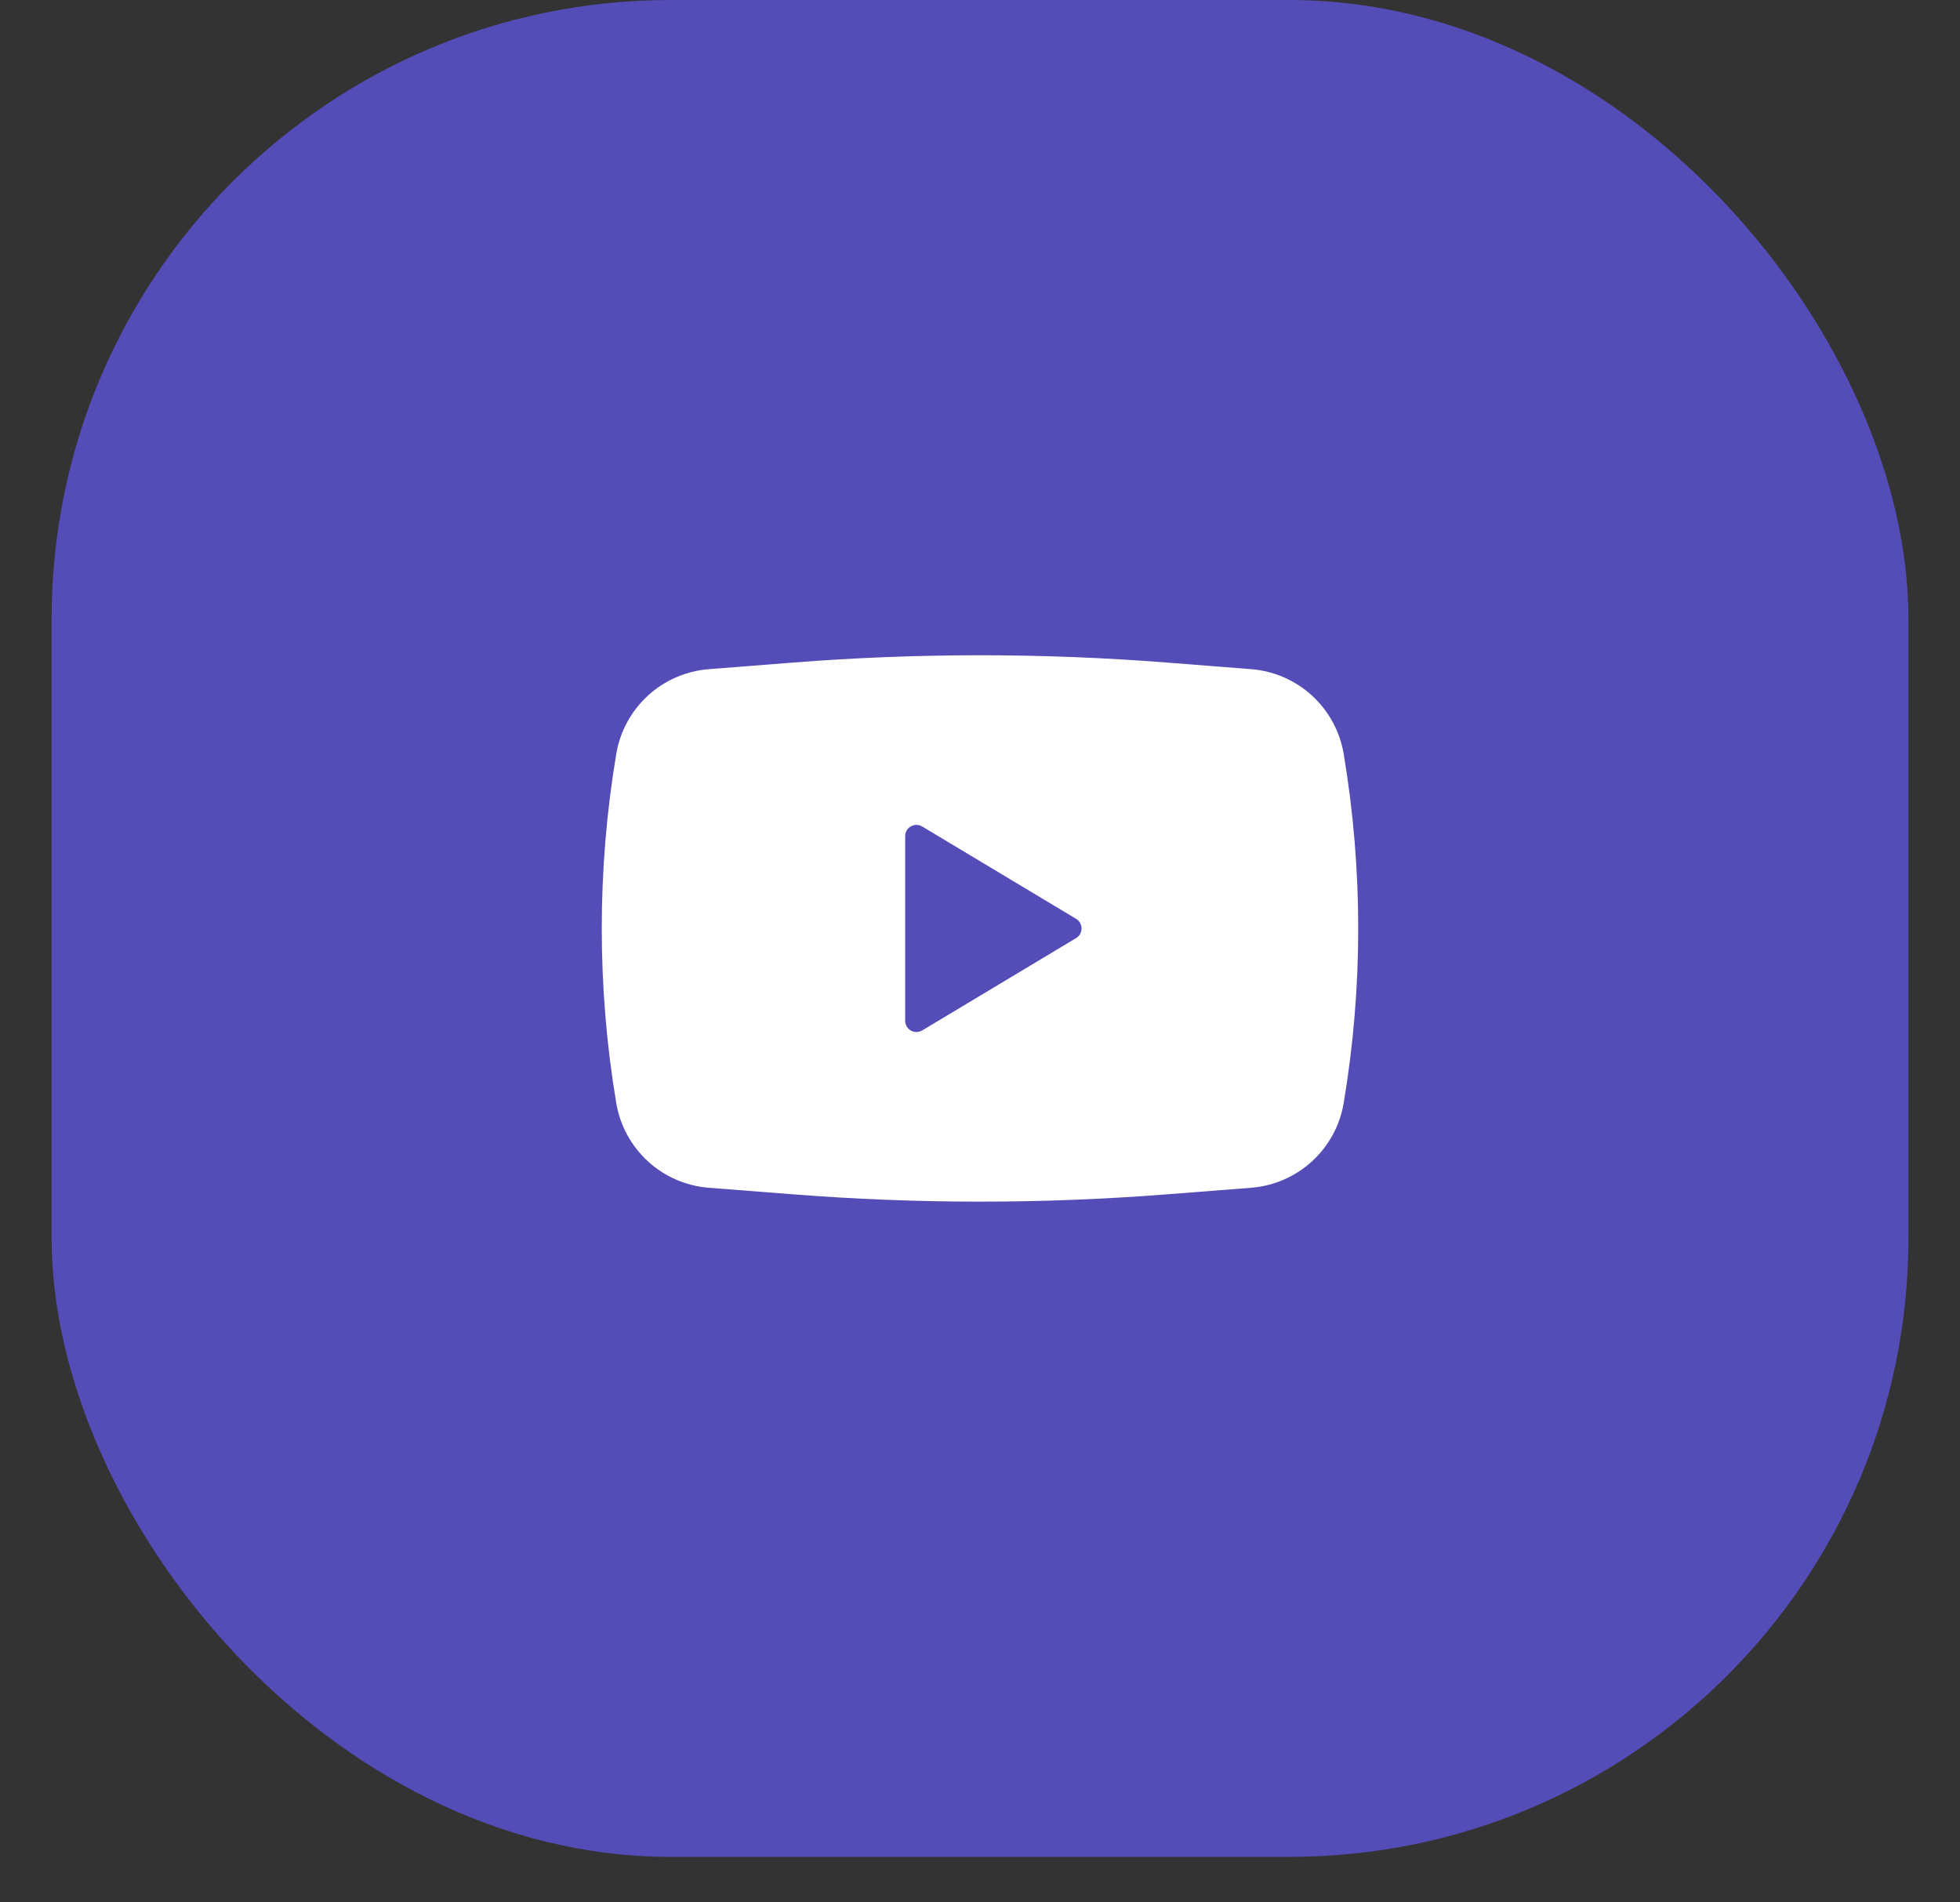
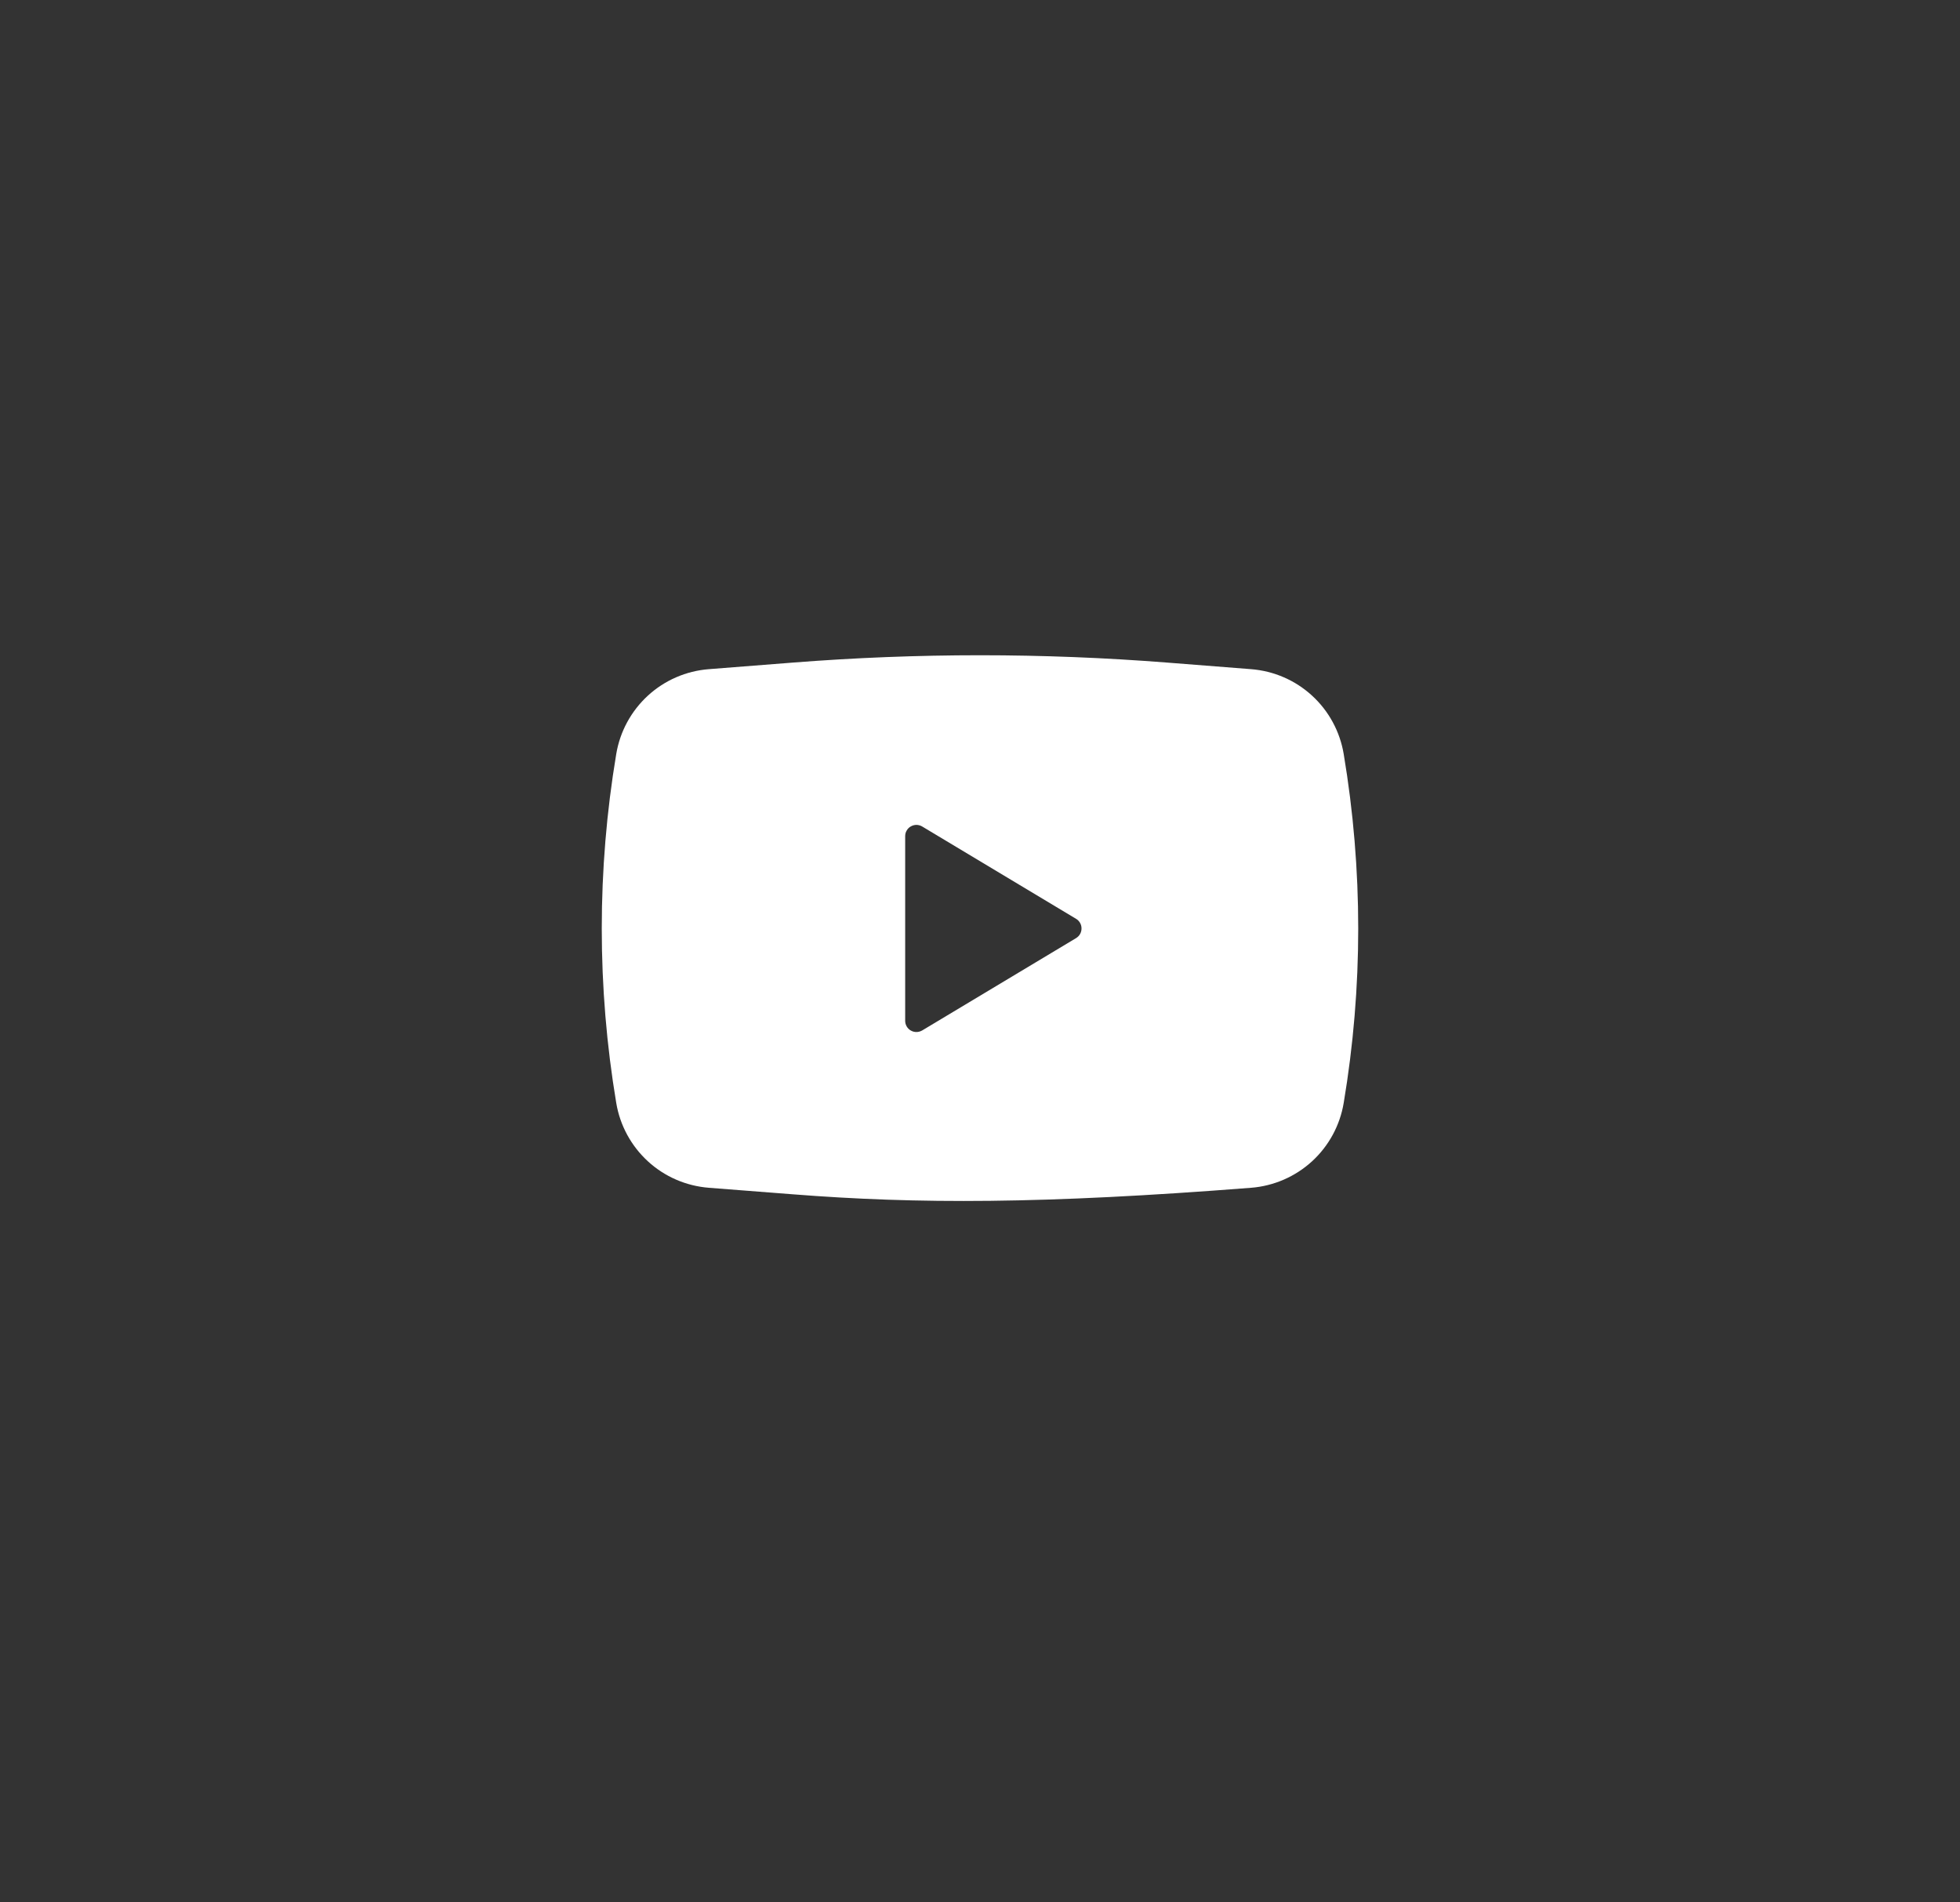
<svg xmlns="http://www.w3.org/2000/svg" width="34" height="33" viewBox="0 0 34 33" fill="none">
  <rect x="0" y="0" width="34" height="33" fill="#333333" stroke="none" />
-   <rect x="0.895" width="32.211" height="32.211" rx="10.737" fill="#544CB7" />
-   <path fill-rule="evenodd" clip-rule="evenodd" d="M13.749 11.494C15.913 11.324 18.086 11.324 20.25 11.494L21.703 11.608C22.097 11.639 22.469 11.8 22.76 12.067C23.051 12.333 23.244 12.69 23.309 13.079C23.645 15.084 23.645 17.129 23.309 19.133C23.244 19.522 23.051 19.878 22.76 20.145C22.469 20.411 22.097 20.573 21.704 20.604L20.251 20.717C18.087 20.887 15.913 20.887 13.749 20.717L12.296 20.604C11.902 20.573 11.53 20.412 11.239 20.145C10.948 19.878 10.755 19.522 10.69 19.133C10.355 17.129 10.355 15.083 10.69 13.079C10.755 12.69 10.948 12.334 11.239 12.067C11.53 11.8 11.902 11.639 12.295 11.608L13.749 11.494ZM15.702 17.708V14.504C15.702 14.469 15.711 14.435 15.729 14.406C15.746 14.376 15.771 14.351 15.801 14.335C15.831 14.318 15.865 14.309 15.899 14.309C15.933 14.31 15.967 14.319 15.997 14.337L18.667 15.939C18.696 15.956 18.72 15.981 18.736 16.01C18.753 16.039 18.761 16.072 18.761 16.106C18.761 16.139 18.753 16.172 18.736 16.202C18.72 16.231 18.696 16.255 18.667 16.273L15.997 17.875C15.967 17.892 15.933 17.902 15.899 17.902C15.865 17.903 15.831 17.894 15.801 17.877C15.771 17.86 15.746 17.836 15.729 17.806C15.711 17.776 15.702 17.742 15.702 17.708Z" fill="white" />
+   <path fill-rule="evenodd" clip-rule="evenodd" d="M13.749 11.494C15.913 11.324 18.086 11.324 20.25 11.494L21.703 11.608C22.097 11.639 22.469 11.8 22.76 12.067C23.051 12.333 23.244 12.69 23.309 13.079C23.645 15.084 23.645 17.129 23.309 19.133C23.244 19.522 23.051 19.878 22.76 20.145C22.469 20.411 22.097 20.573 21.704 20.604C18.087 20.887 15.913 20.887 13.749 20.717L12.296 20.604C11.902 20.573 11.53 20.412 11.239 20.145C10.948 19.878 10.755 19.522 10.69 19.133C10.355 17.129 10.355 15.083 10.69 13.079C10.755 12.69 10.948 12.334 11.239 12.067C11.53 11.8 11.902 11.639 12.295 11.608L13.749 11.494ZM15.702 17.708V14.504C15.702 14.469 15.711 14.435 15.729 14.406C15.746 14.376 15.771 14.351 15.801 14.335C15.831 14.318 15.865 14.309 15.899 14.309C15.933 14.31 15.967 14.319 15.997 14.337L18.667 15.939C18.696 15.956 18.72 15.981 18.736 16.01C18.753 16.039 18.761 16.072 18.761 16.106C18.761 16.139 18.753 16.172 18.736 16.202C18.72 16.231 18.696 16.255 18.667 16.273L15.997 17.875C15.967 17.892 15.933 17.902 15.899 17.902C15.865 17.903 15.831 17.894 15.801 17.877C15.771 17.86 15.746 17.836 15.729 17.806C15.711 17.776 15.702 17.742 15.702 17.708Z" fill="white" />
</svg>